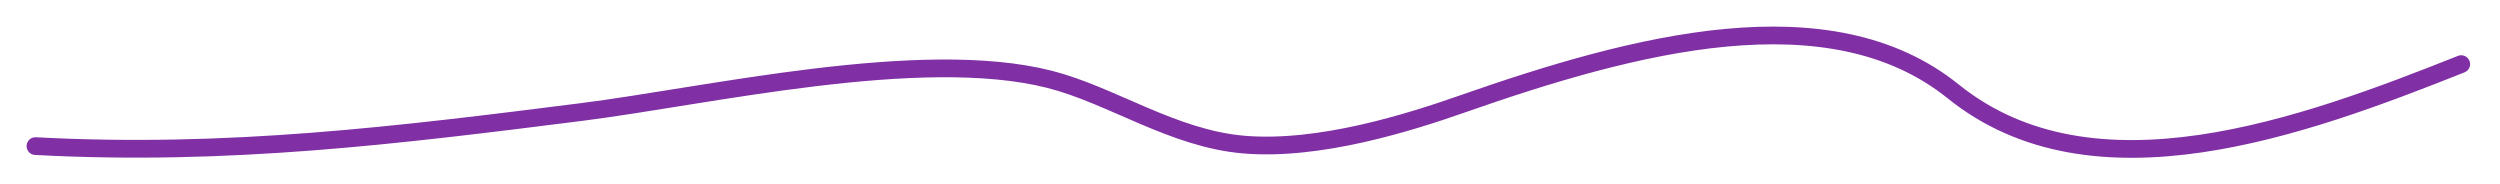
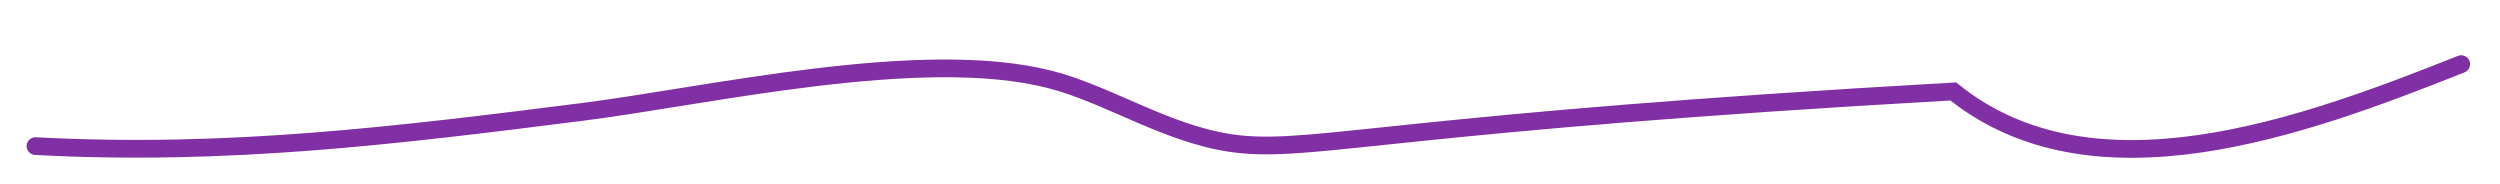
<svg xmlns="http://www.w3.org/2000/svg" width="705" height="52" viewBox="0 0 705 52" fill="none">
-   <path d="M694.062 18.085C649.485 35.798 590.317 57.598 550.818 25.79C515.942 -2.297 460.91 12.321 412.358 29.321C397.828 34.408 372.171 42.61 350.703 40.771C330.688 39.056 313.471 26.814 295.956 22.365C259.701 13.157 199.542 27.093 164.14 31.568C112.349 38.115 64.223 44.11 10.001 41.199" stroke="#802FA5" stroke-width="5" stroke-linecap="round" />
+   <path d="M694.062 18.085C649.485 35.798 590.317 57.598 550.818 25.79C397.828 34.408 372.171 42.61 350.703 40.771C330.688 39.056 313.471 26.814 295.956 22.365C259.701 13.157 199.542 27.093 164.14 31.568C112.349 38.115 64.223 44.11 10.001 41.199" stroke="#802FA5" stroke-width="5" stroke-linecap="round" />
</svg>